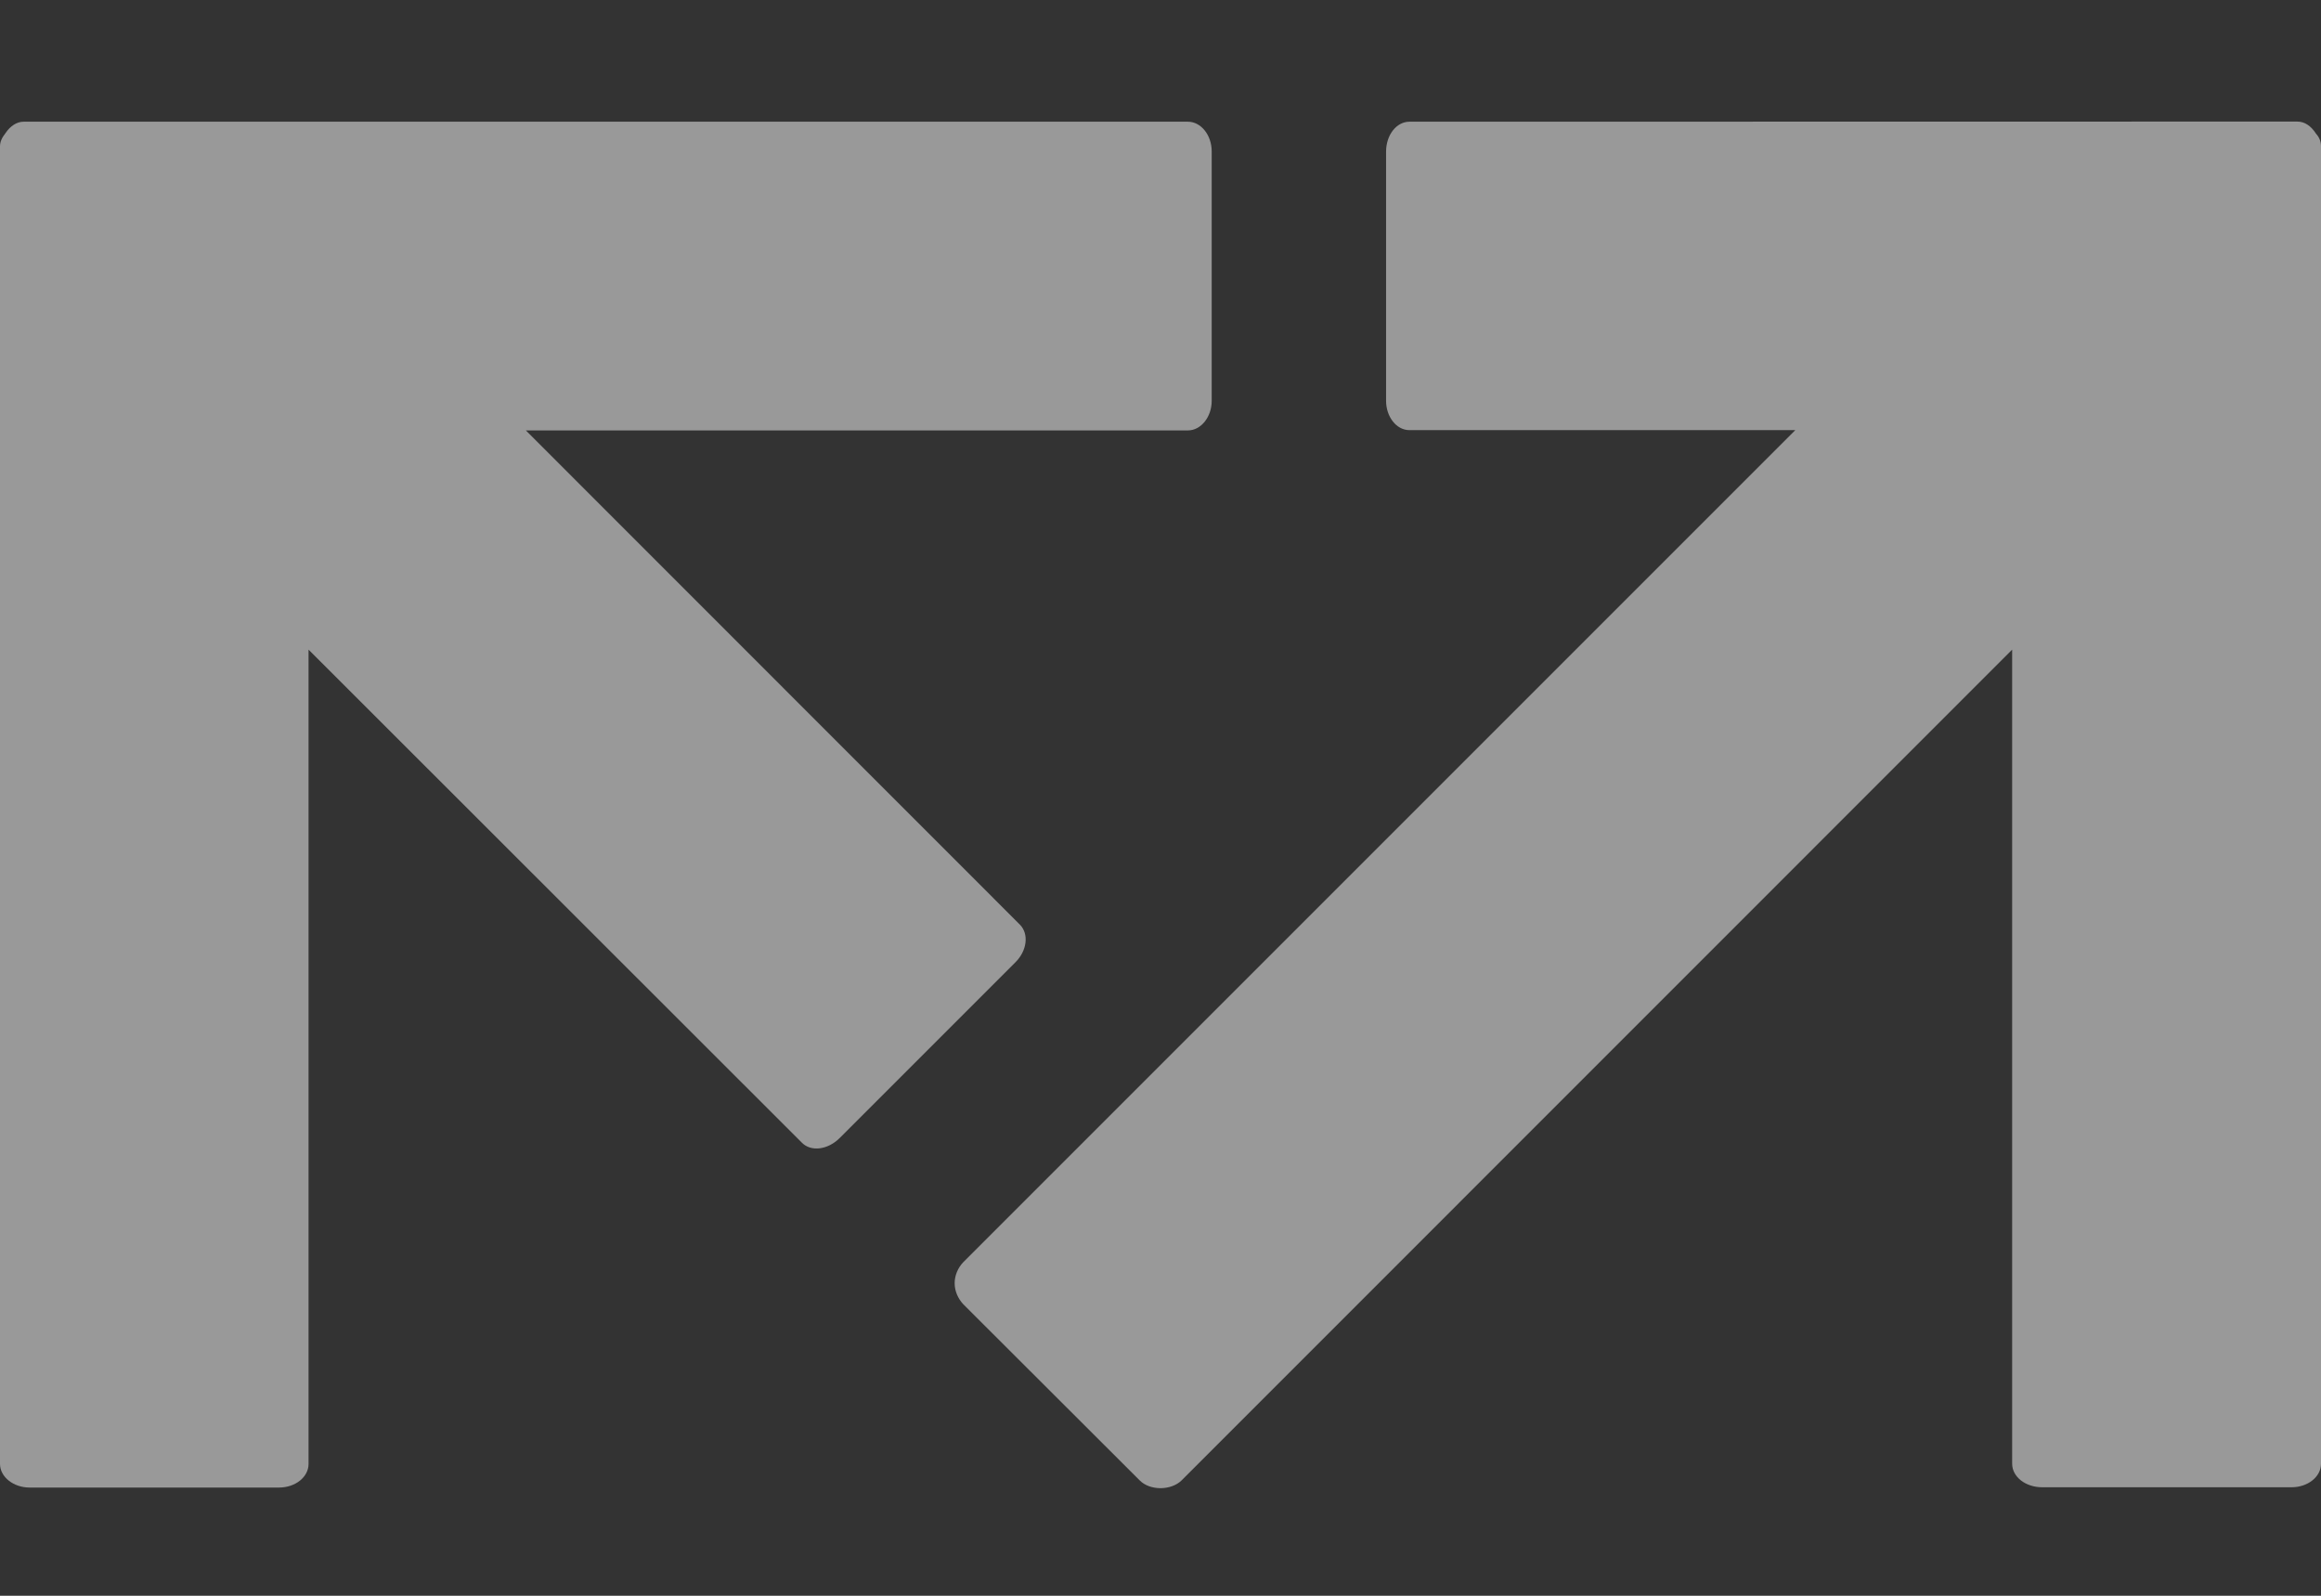
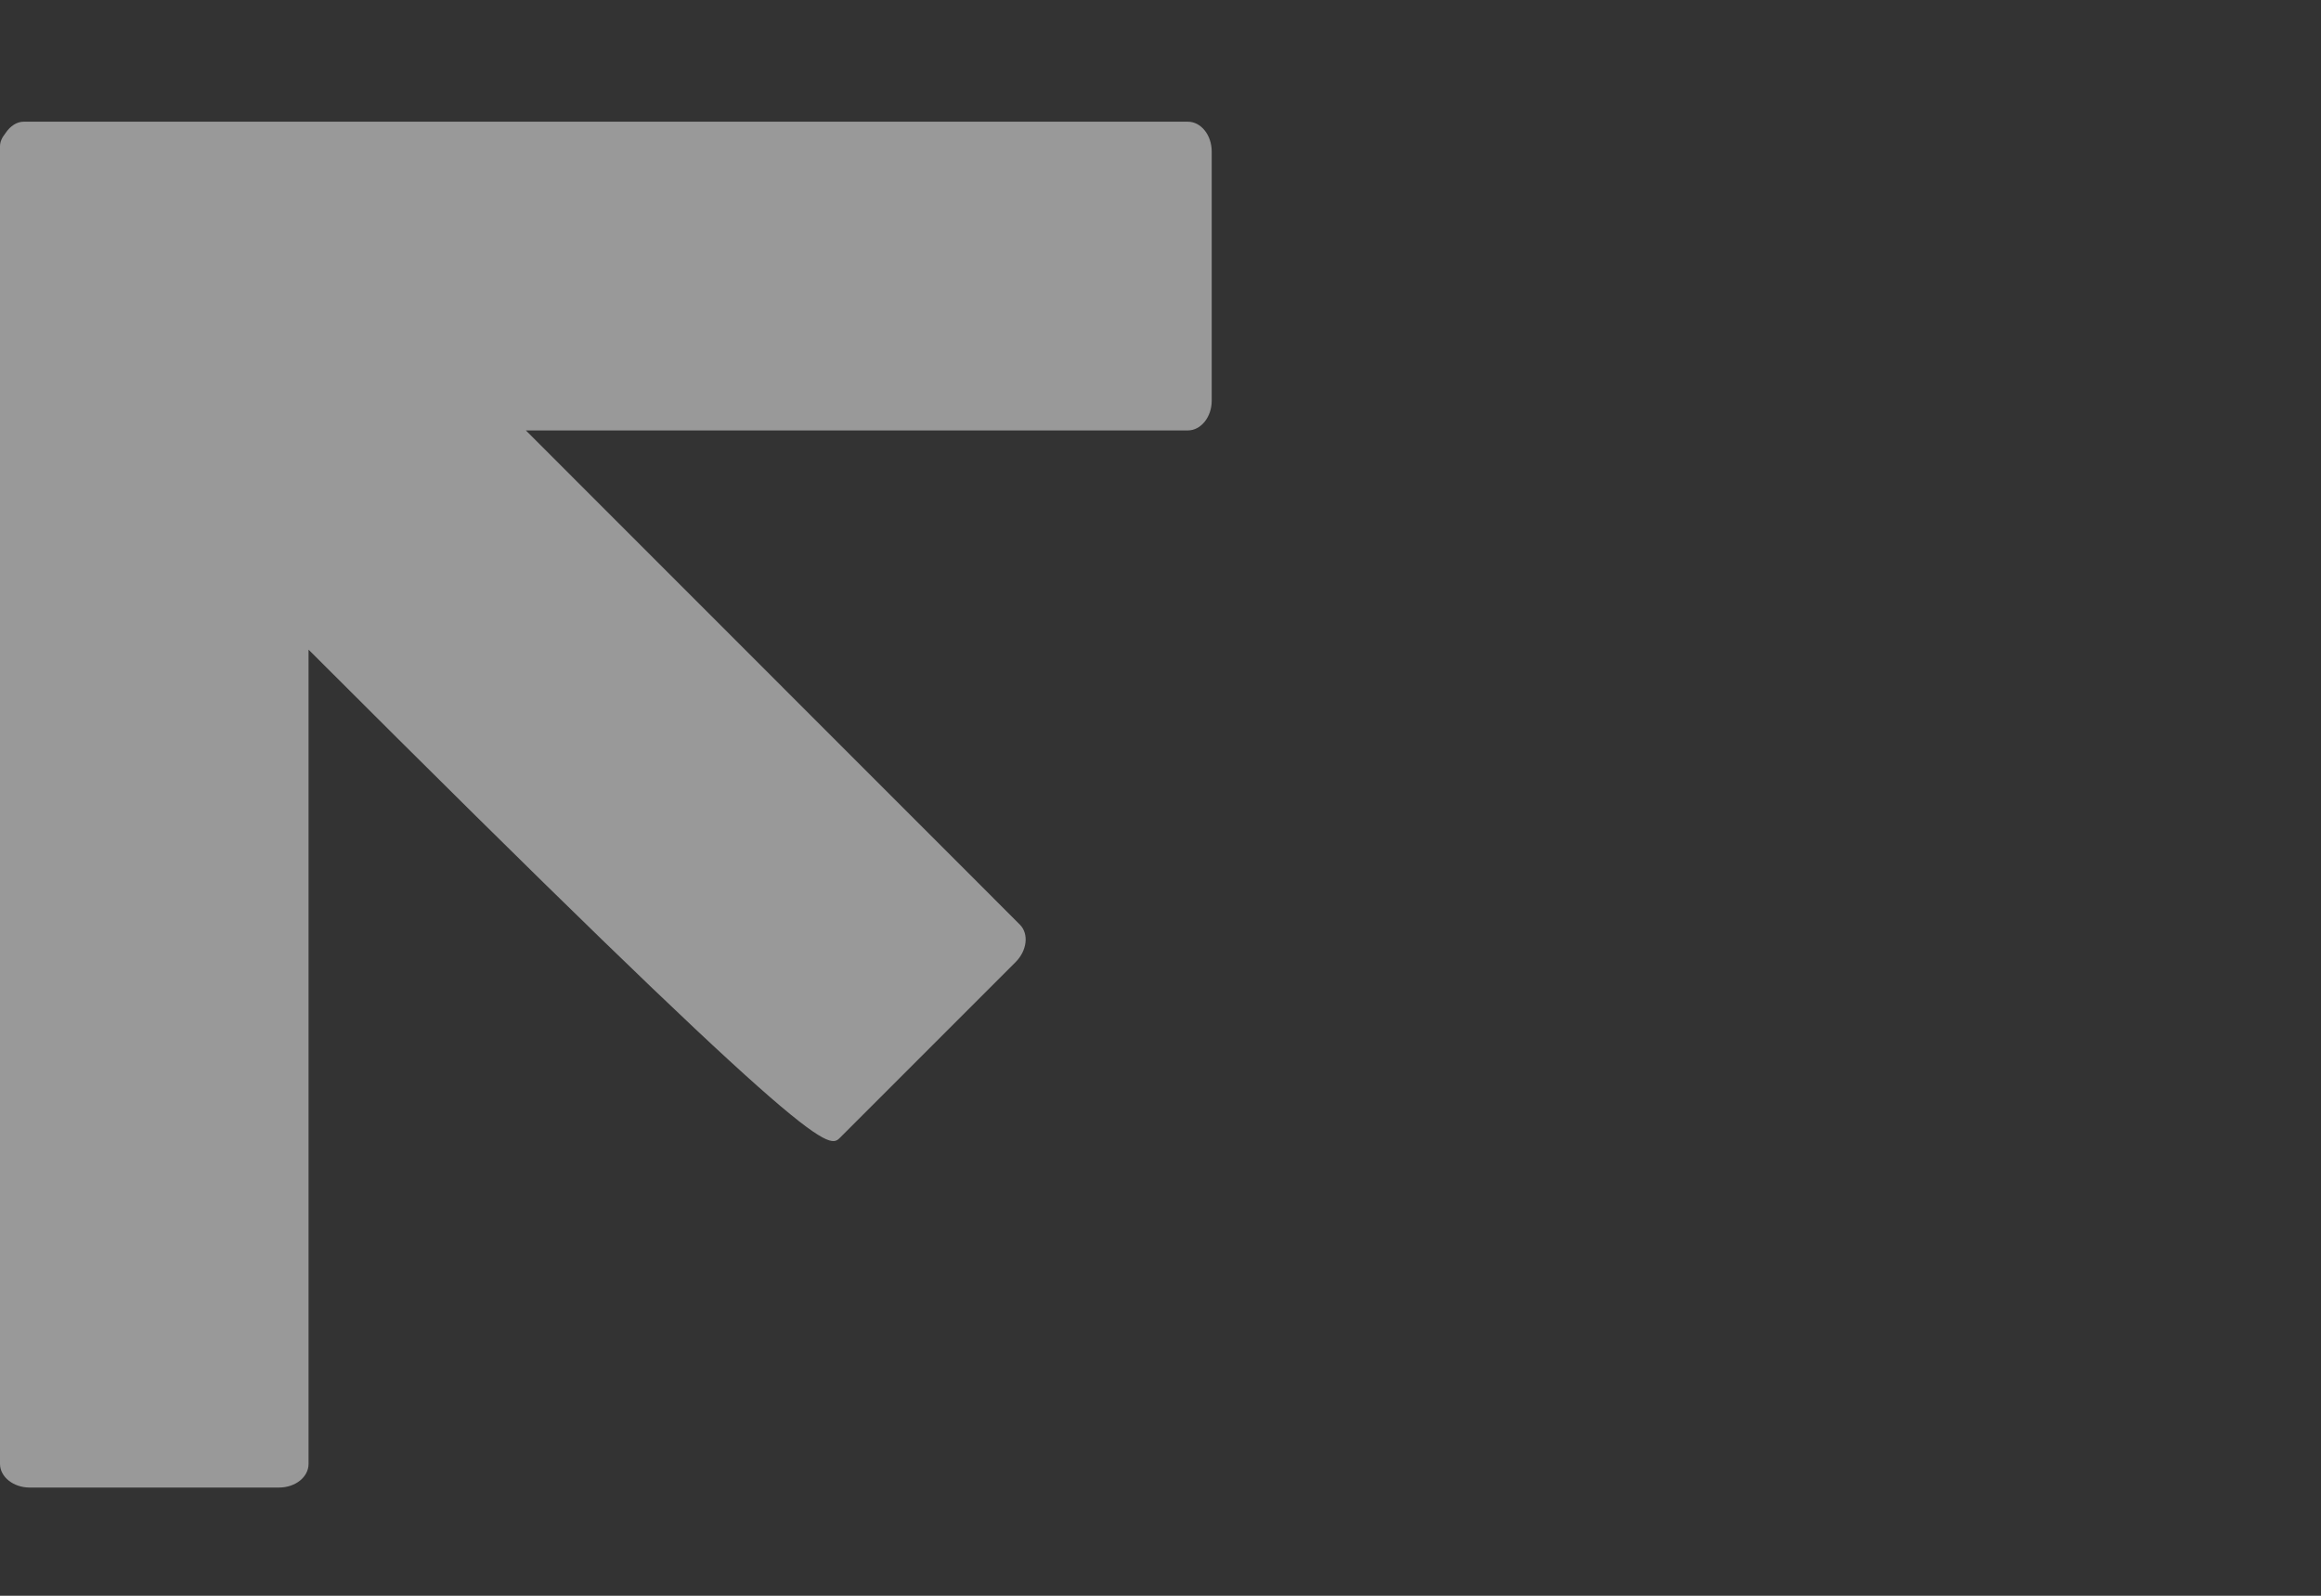
<svg xmlns="http://www.w3.org/2000/svg" width="16" height="11" viewBox="0 0 16 11" fill="none">
  <rect x="0" y="0" width="16" height="11" fill="#333333" stroke="none" />
-   <path d="M15.966 0.922C15.93 0.866 15.886 0.838 15.836 0.838L9.716 0.839C9.626 0.839 9.555 0.931 9.555 1.046V2.762C9.555 2.873 9.626 2.965 9.716 2.965H12.376L6.64 8.701C6.604 8.739 6.581 8.791 6.581 8.845C6.581 8.9 6.604 8.951 6.64 8.99L7.857 10.205C7.927 10.276 8.072 10.276 8.145 10.205L13.871 4.478V10.09C13.871 10.18 13.963 10.252 14.078 10.252H15.797C15.909 10.252 16 10.18 16 10.09V1.008C16 0.979 15.99 0.948 15.966 0.922Z" fill="white" fill-opacity="0.5" />
-   <path d="M8.189 0.839H0.163C0.118 0.839 0.072 0.866 0.037 0.919C0.013 0.949 0 0.978 0 1.009V10.091C0 10.181 0.093 10.254 0.204 10.254H1.923C2.037 10.254 2.127 10.181 2.127 10.091V4.478L5.528 7.877C5.591 7.941 5.707 7.926 5.788 7.845L7.001 6.632C7.08 6.553 7.094 6.438 7.031 6.374L3.625 2.967H8.189C8.279 2.967 8.353 2.874 8.353 2.763V1.044C8.353 0.931 8.279 0.839 8.189 0.839Z" fill="white" fill-opacity="0.5" />
+   <path d="M8.189 0.839H0.163C0.118 0.839 0.072 0.866 0.037 0.919C0.013 0.949 0 0.978 0 1.009V10.091C0 10.181 0.093 10.254 0.204 10.254H1.923C2.037 10.254 2.127 10.181 2.127 10.091V4.478C5.591 7.941 5.707 7.926 5.788 7.845L7.001 6.632C7.08 6.553 7.094 6.438 7.031 6.374L3.625 2.967H8.189C8.279 2.967 8.353 2.874 8.353 2.763V1.044C8.353 0.931 8.279 0.839 8.189 0.839Z" fill="white" fill-opacity="0.5" />
</svg>